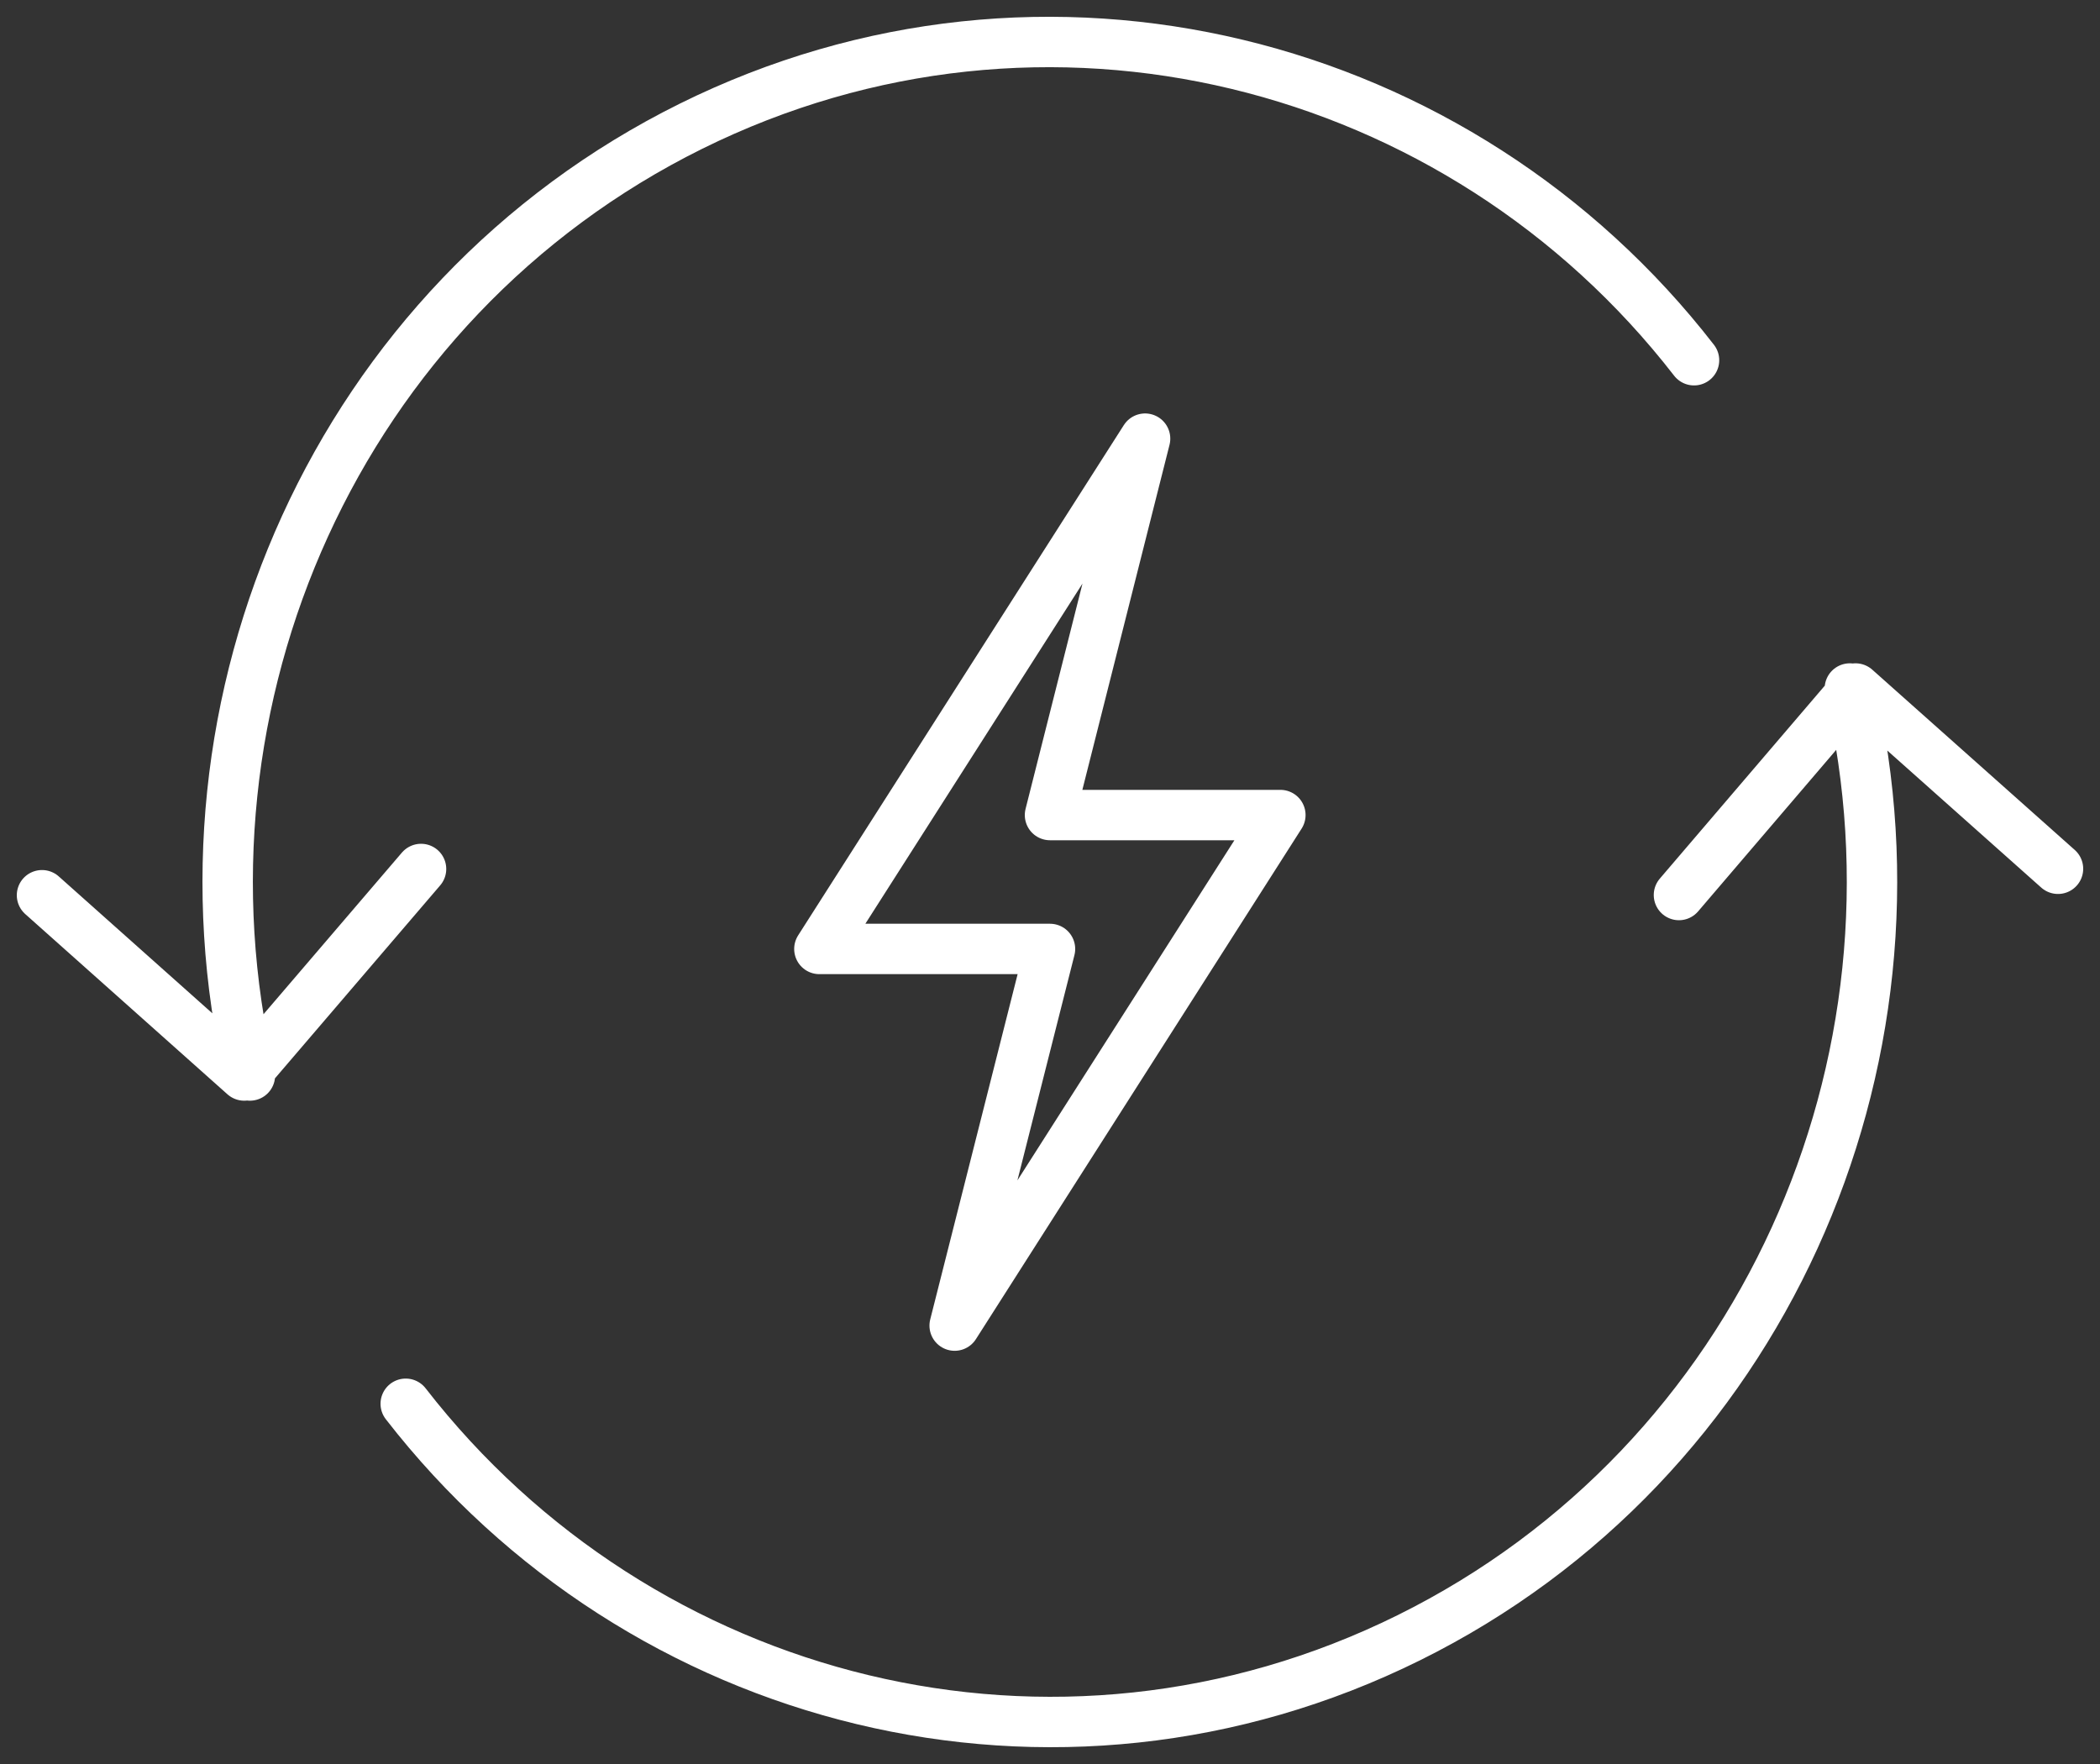
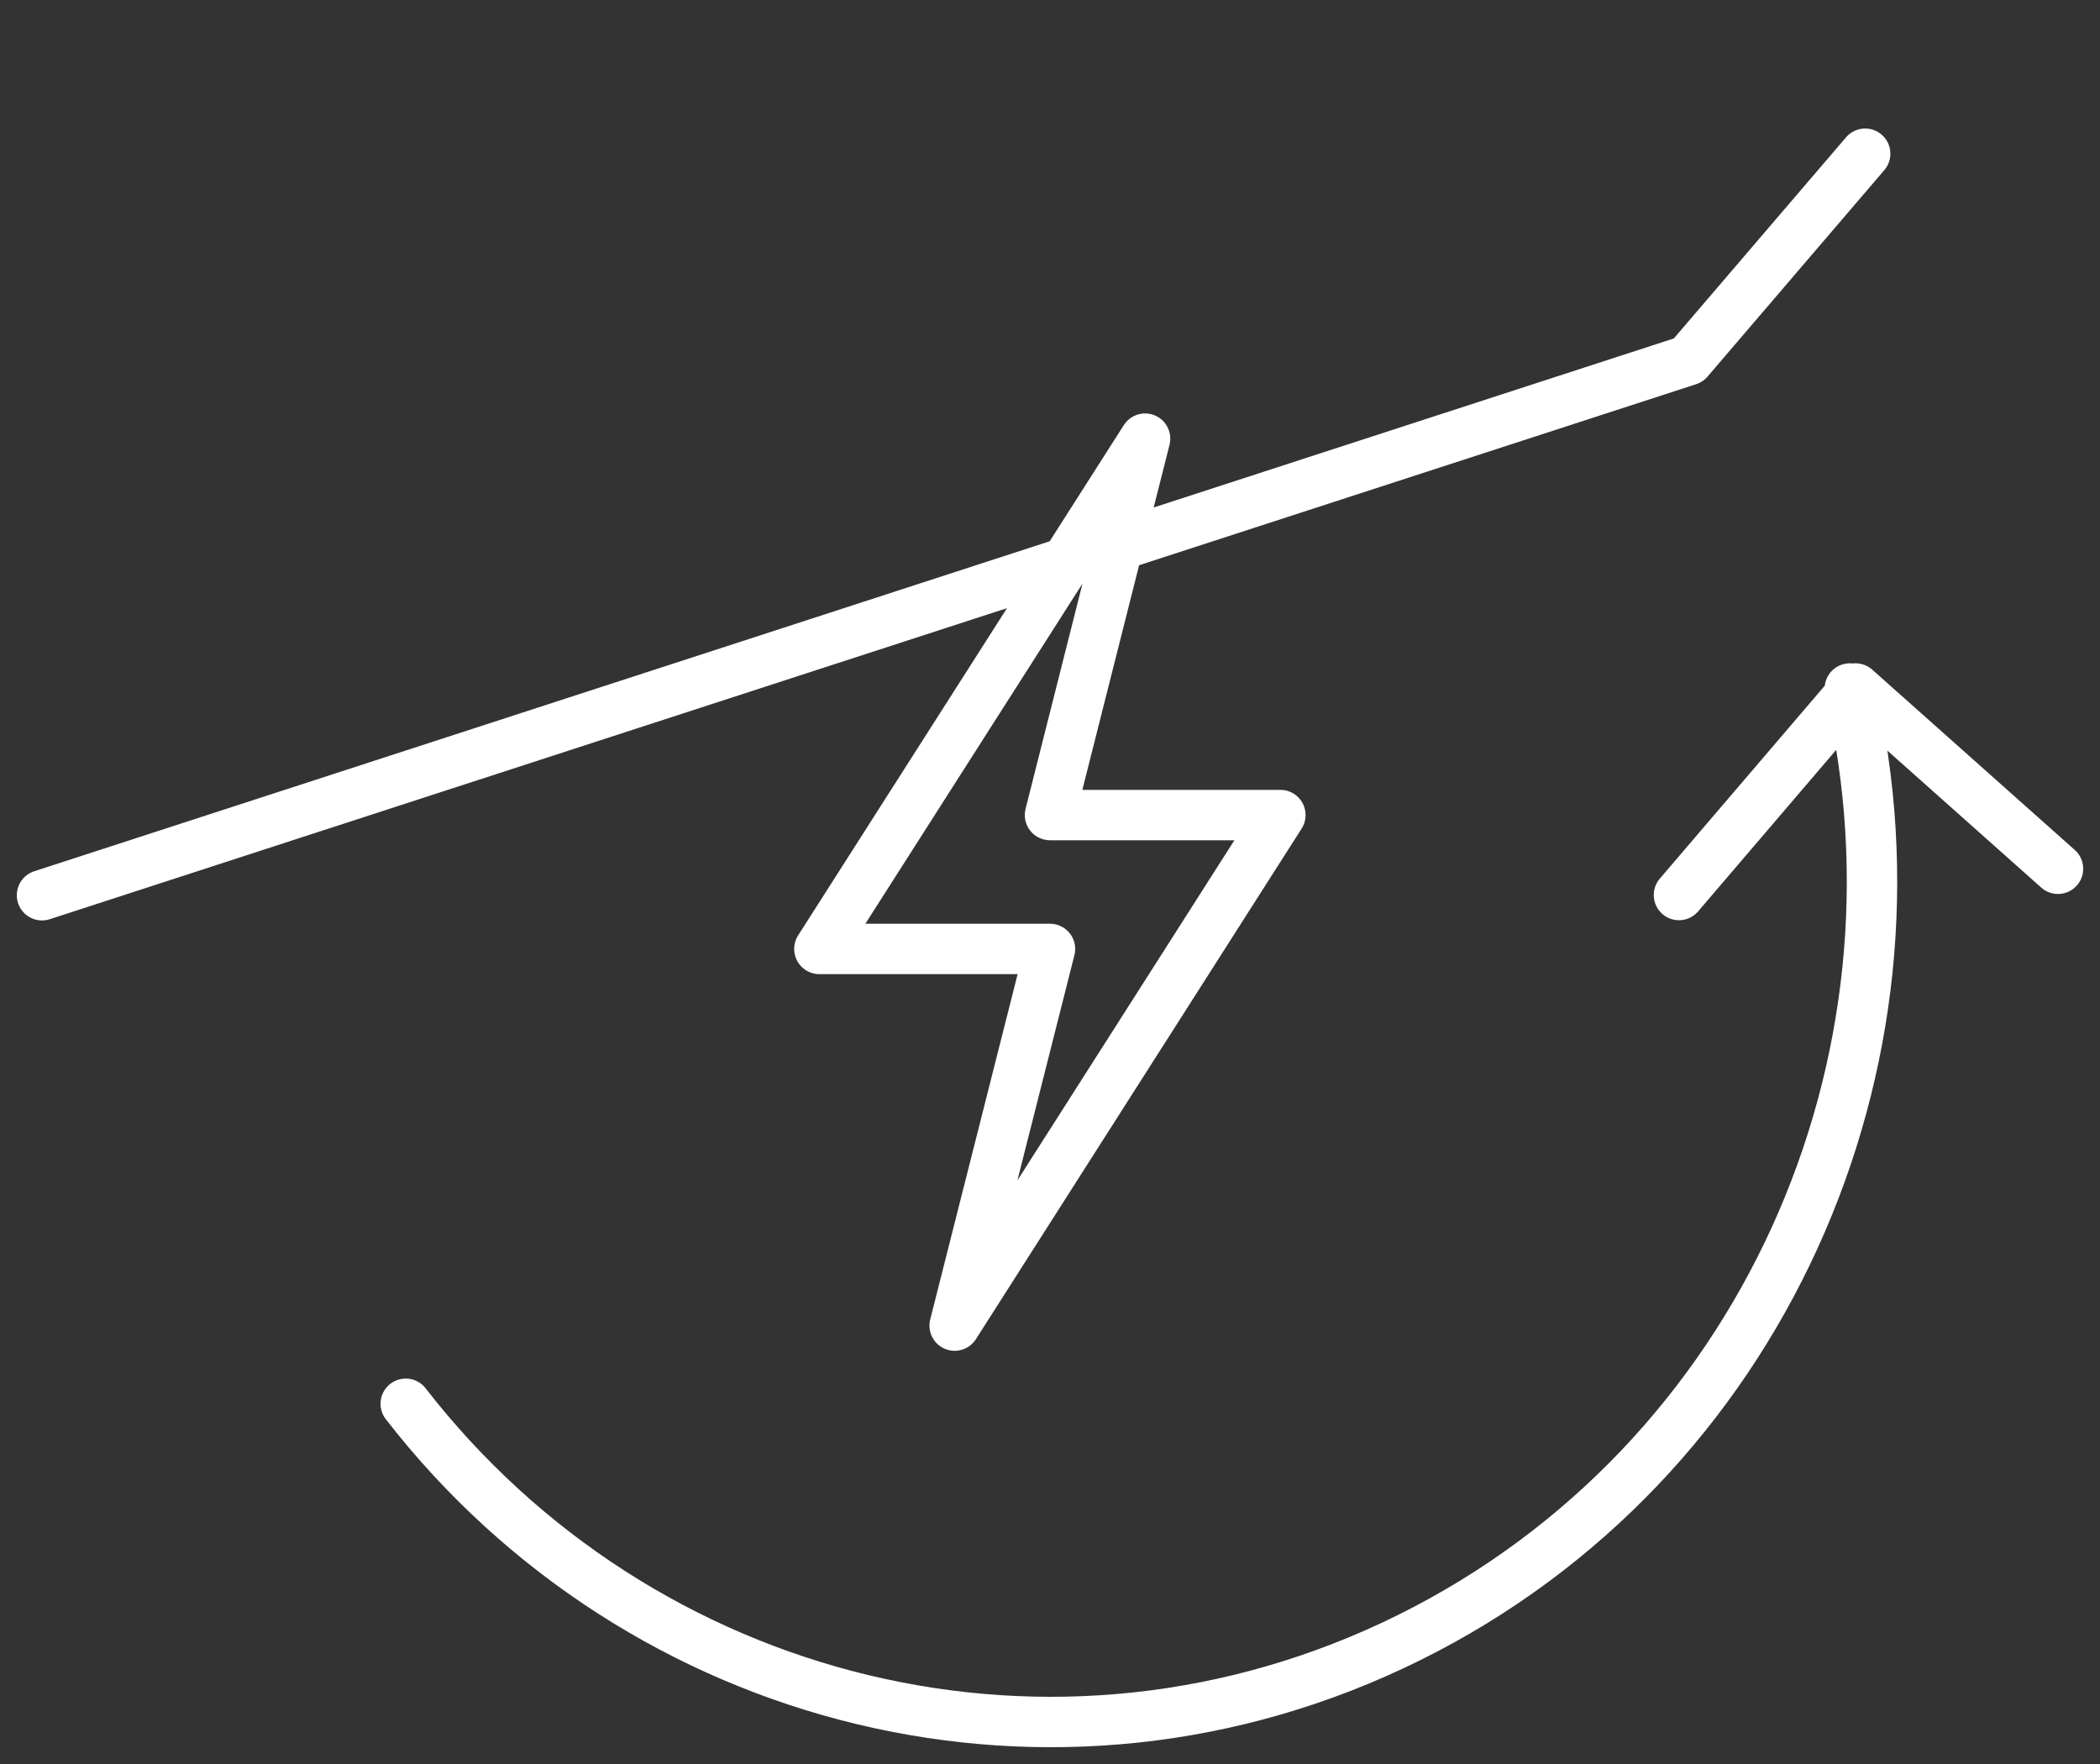
<svg xmlns="http://www.w3.org/2000/svg" width="50" height="42" fill="none">
  <rect width="100%" height="100%" fill="#333333" stroke="none" />
-   <path d="M9.66 33.423c5.58 7.192 15.47 9.737 23.883 5.571 8.413-4.166 12.577-13.674 10.501-22.601m-3.71-7.816C34.76 1.385 24.865-1.16 16.451 3.006 8.032 7.178 3.87 16.687 5.95 25.607m4.075-4.917l-4.21 4.917L1 21.315m38.975-.005l4.204-4.917L49 20.685m-18.515-1.279H25l2.264-8.962-7.755 12.15H25l-2.27 8.968 7.755-12.156z" stroke="#fff" stroke-width="1.2" stroke-linecap="round" stroke-linejoin="round" />
+   <path d="M9.66 33.423c5.58 7.192 15.47 9.737 23.883 5.571 8.413-4.166 12.577-13.674 10.501-22.601m-3.71-7.816m4.075-4.917l-4.21 4.917L1 21.315m38.975-.005l4.204-4.917L49 20.685m-18.515-1.279H25l2.264-8.962-7.755 12.15H25l-2.27 8.968 7.755-12.156z" stroke="#fff" stroke-width="1.2" stroke-linecap="round" stroke-linejoin="round" />
</svg>